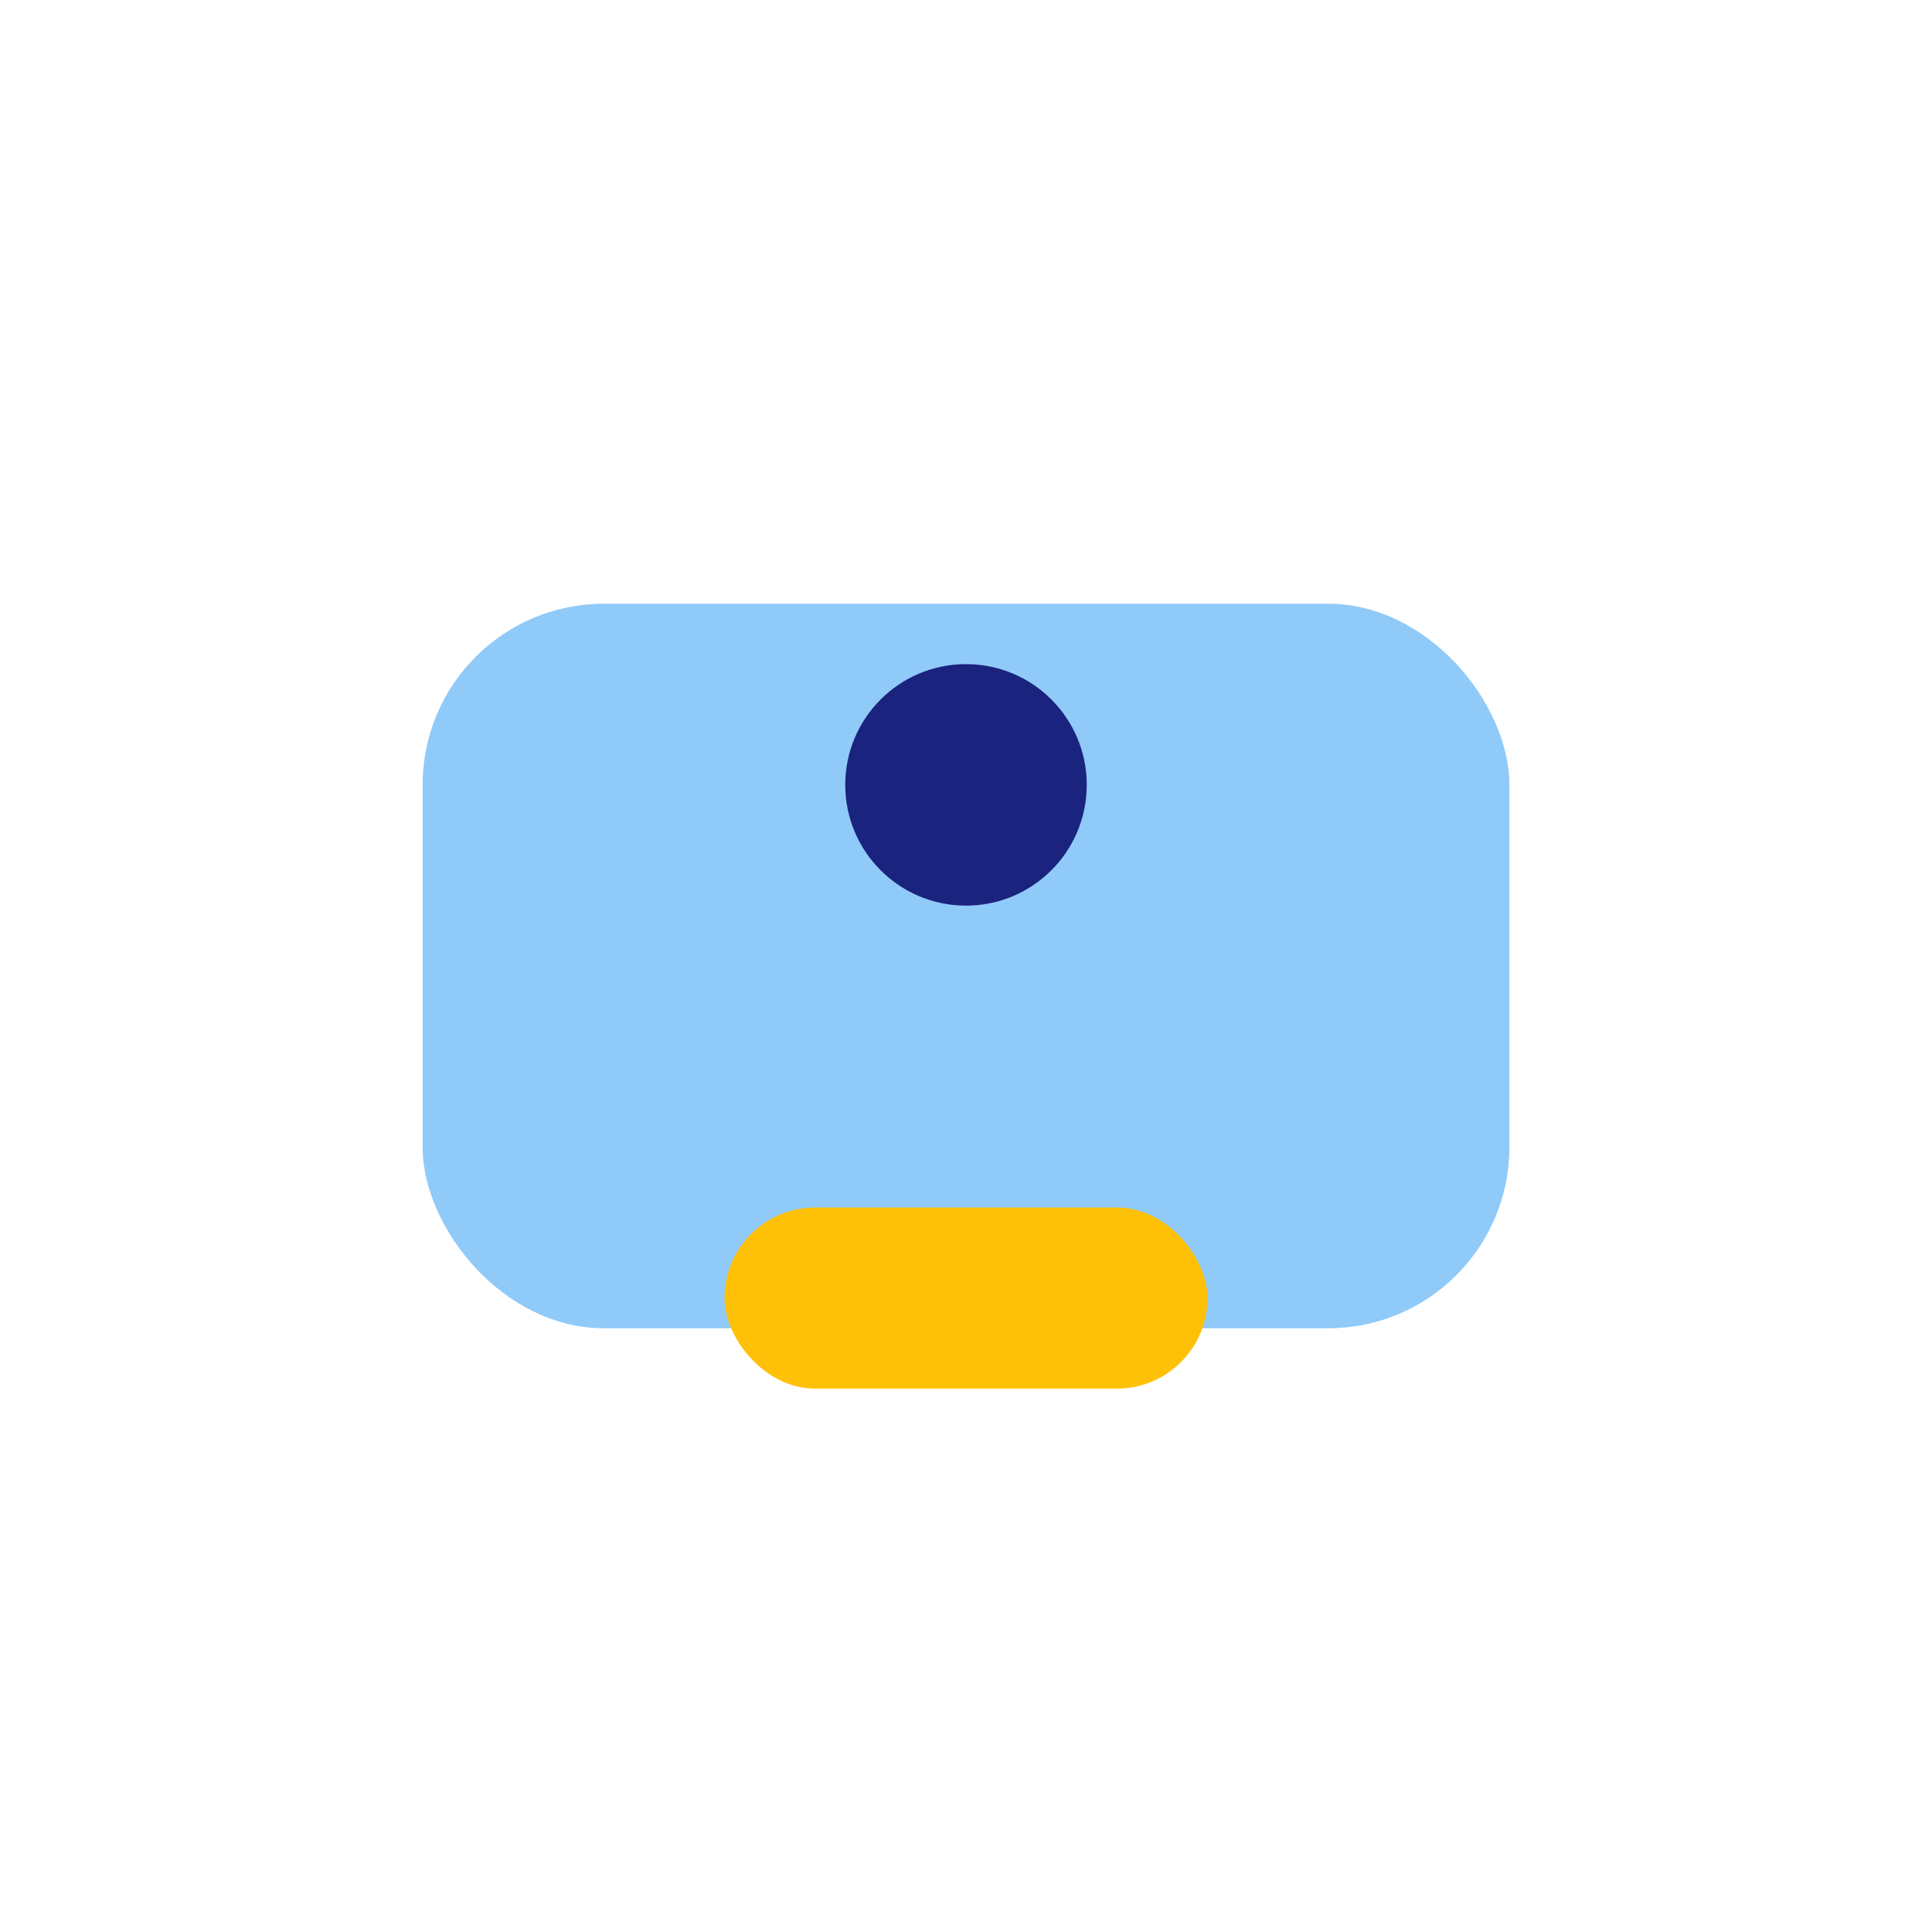
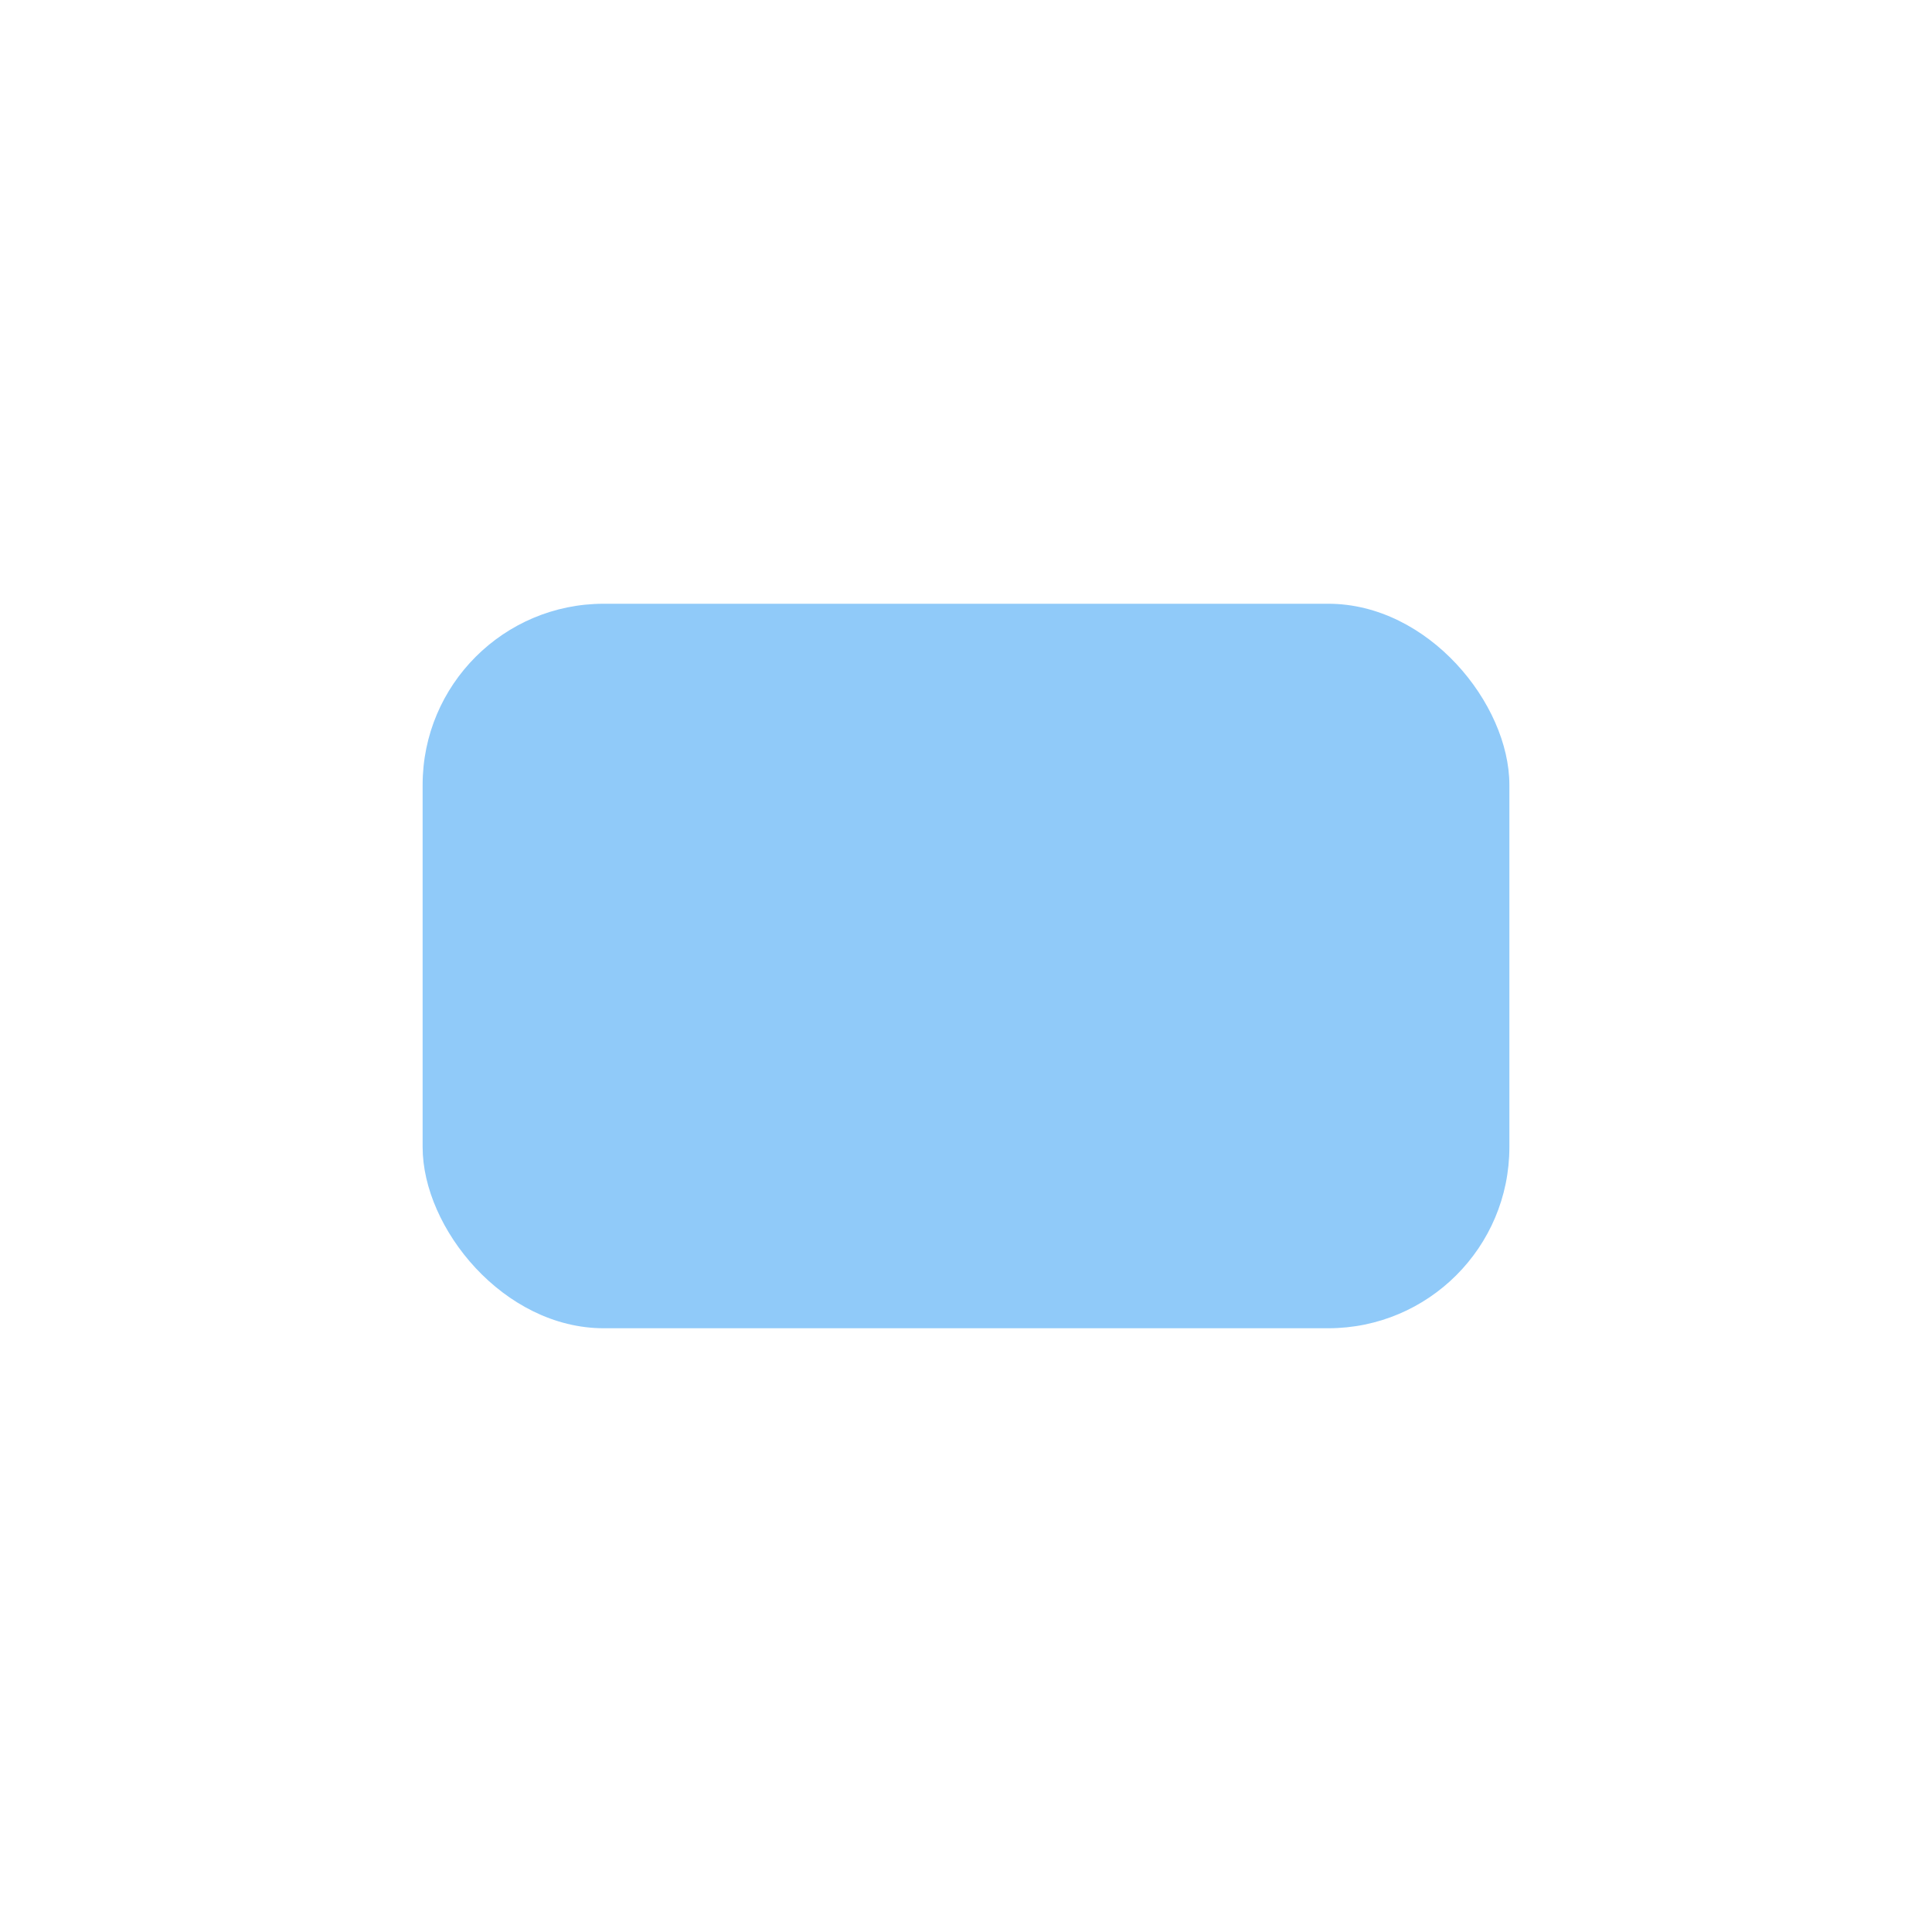
<svg xmlns="http://www.w3.org/2000/svg" width="32" height="32" viewBox="0 0 32 32">
  <rect x="7" y="10" width="18" height="12" rx="3" fill="#90CAF9" />
-   <rect x="12" y="20" width="8" height="3" rx="1.5" fill="#FFC107" />
-   <circle cx="16" cy="13" r="2" fill="#1A237E" />
</svg>